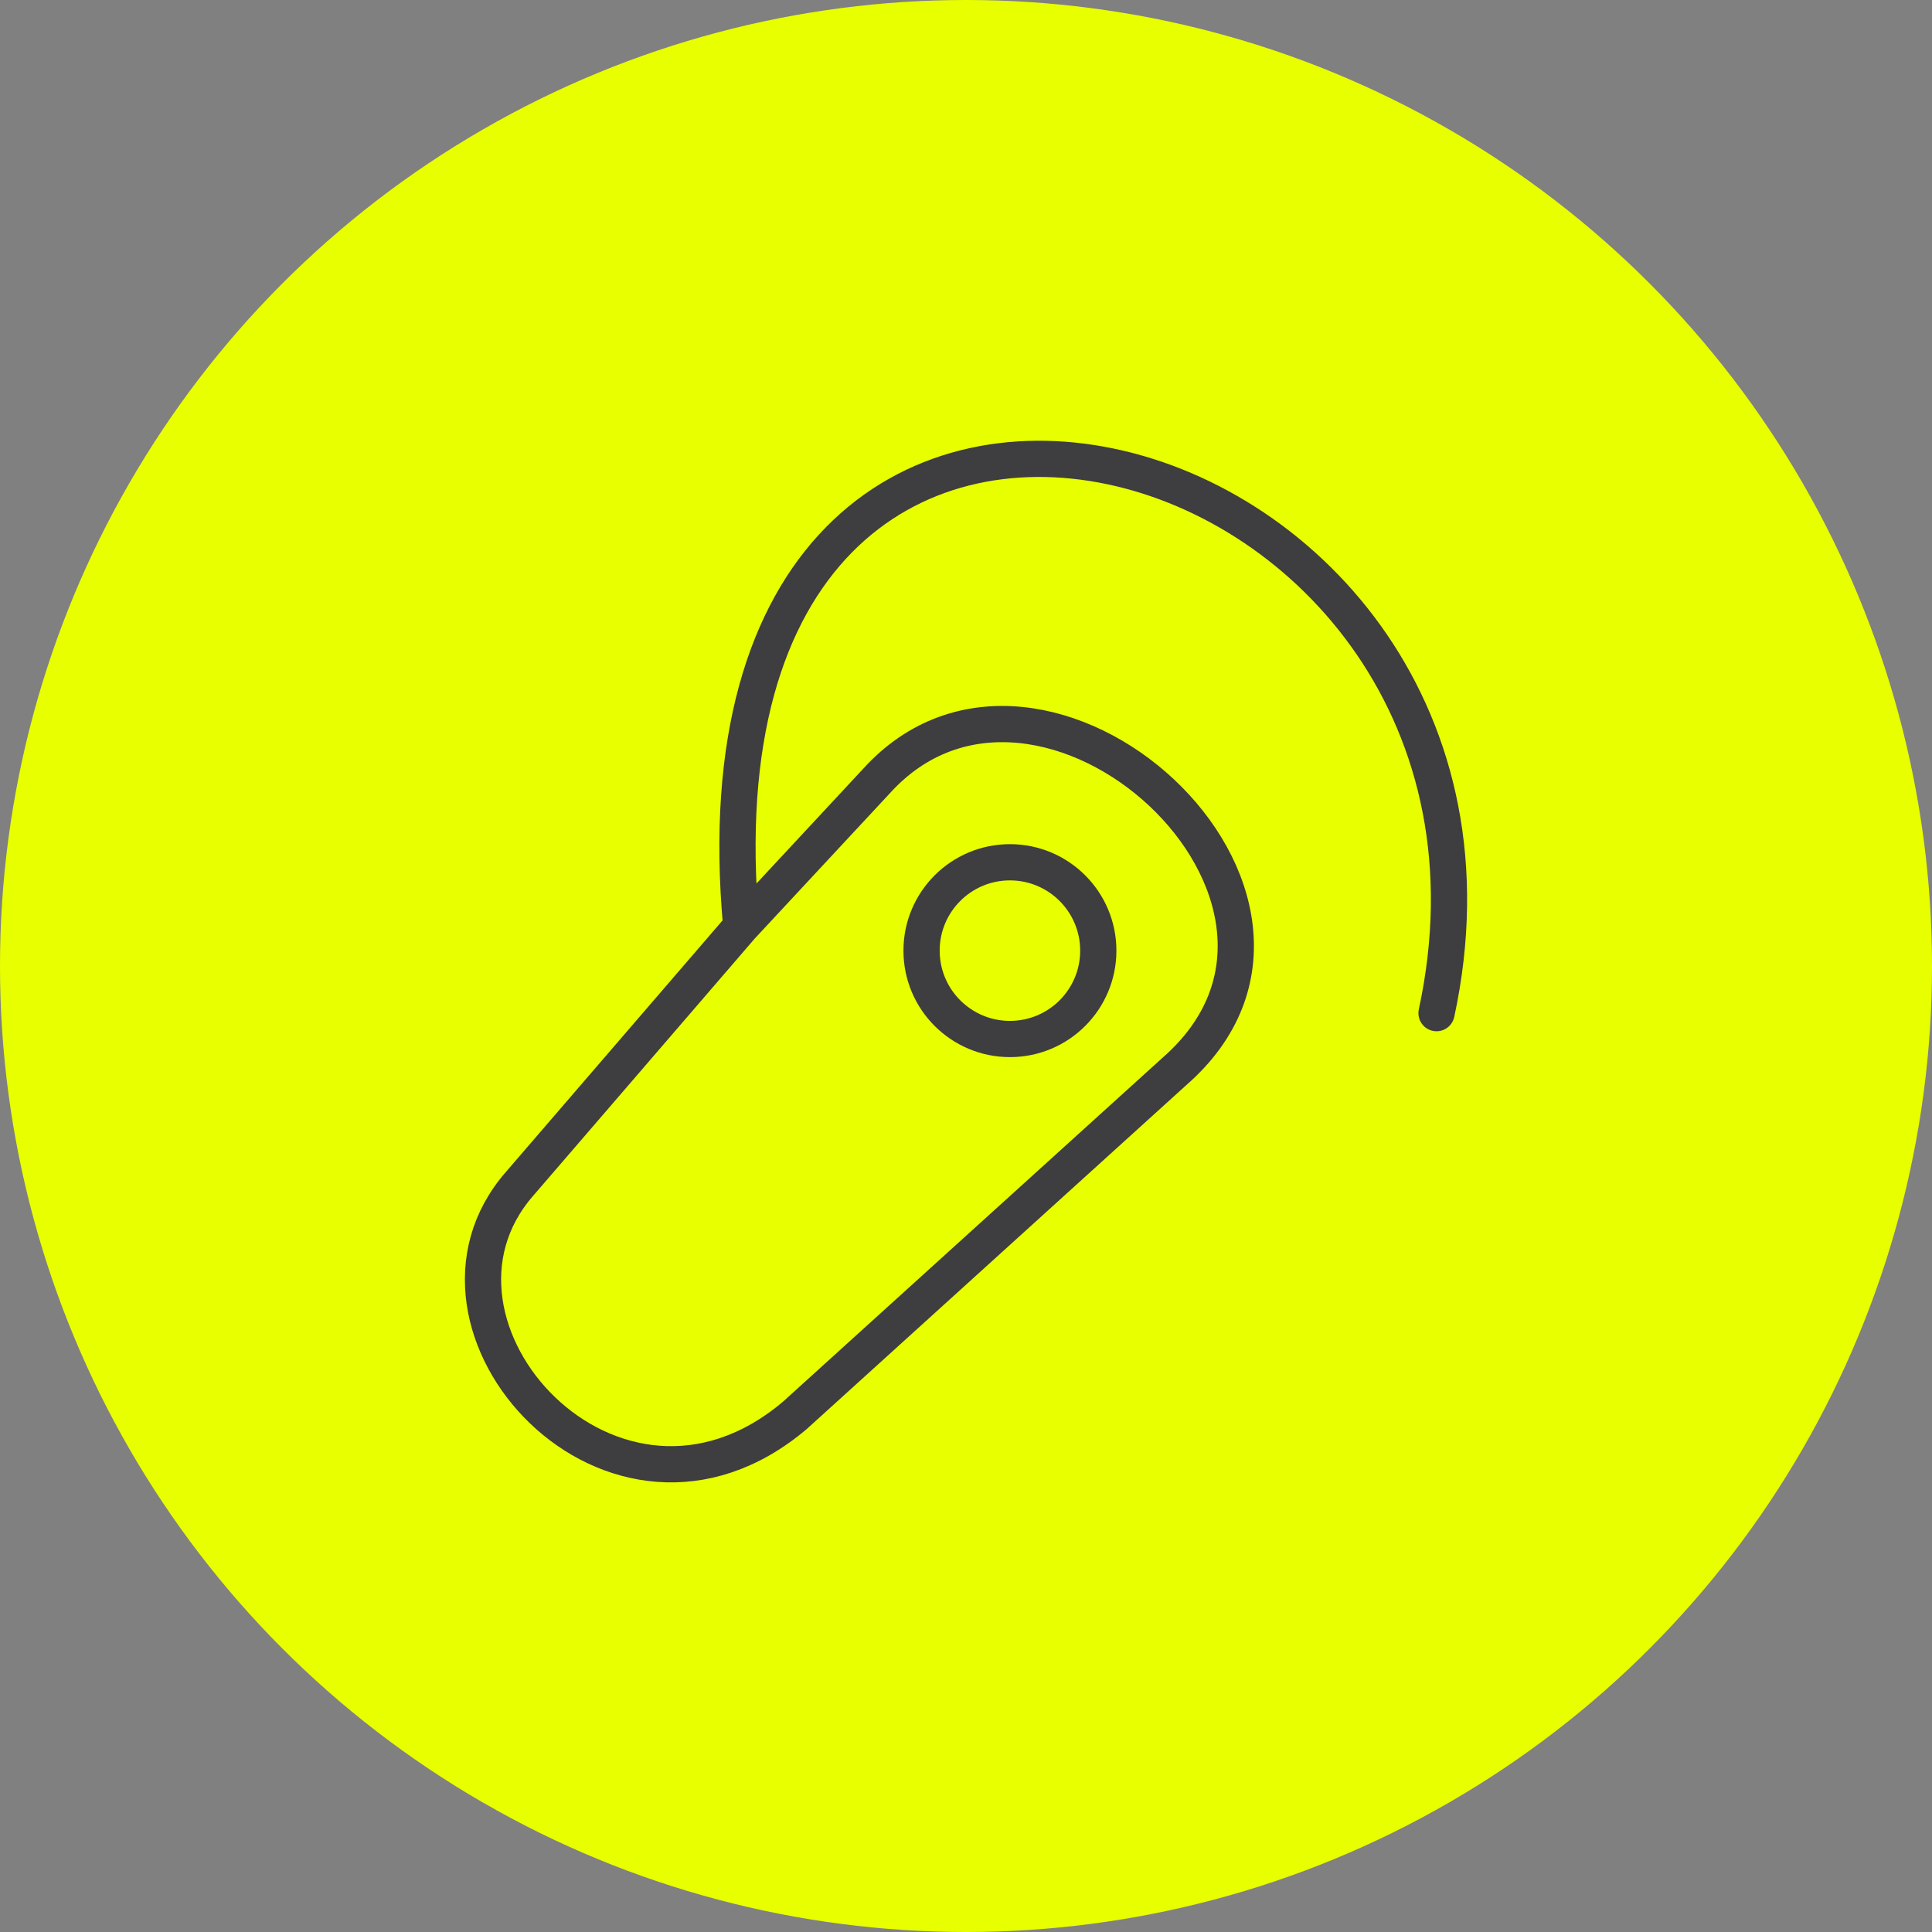
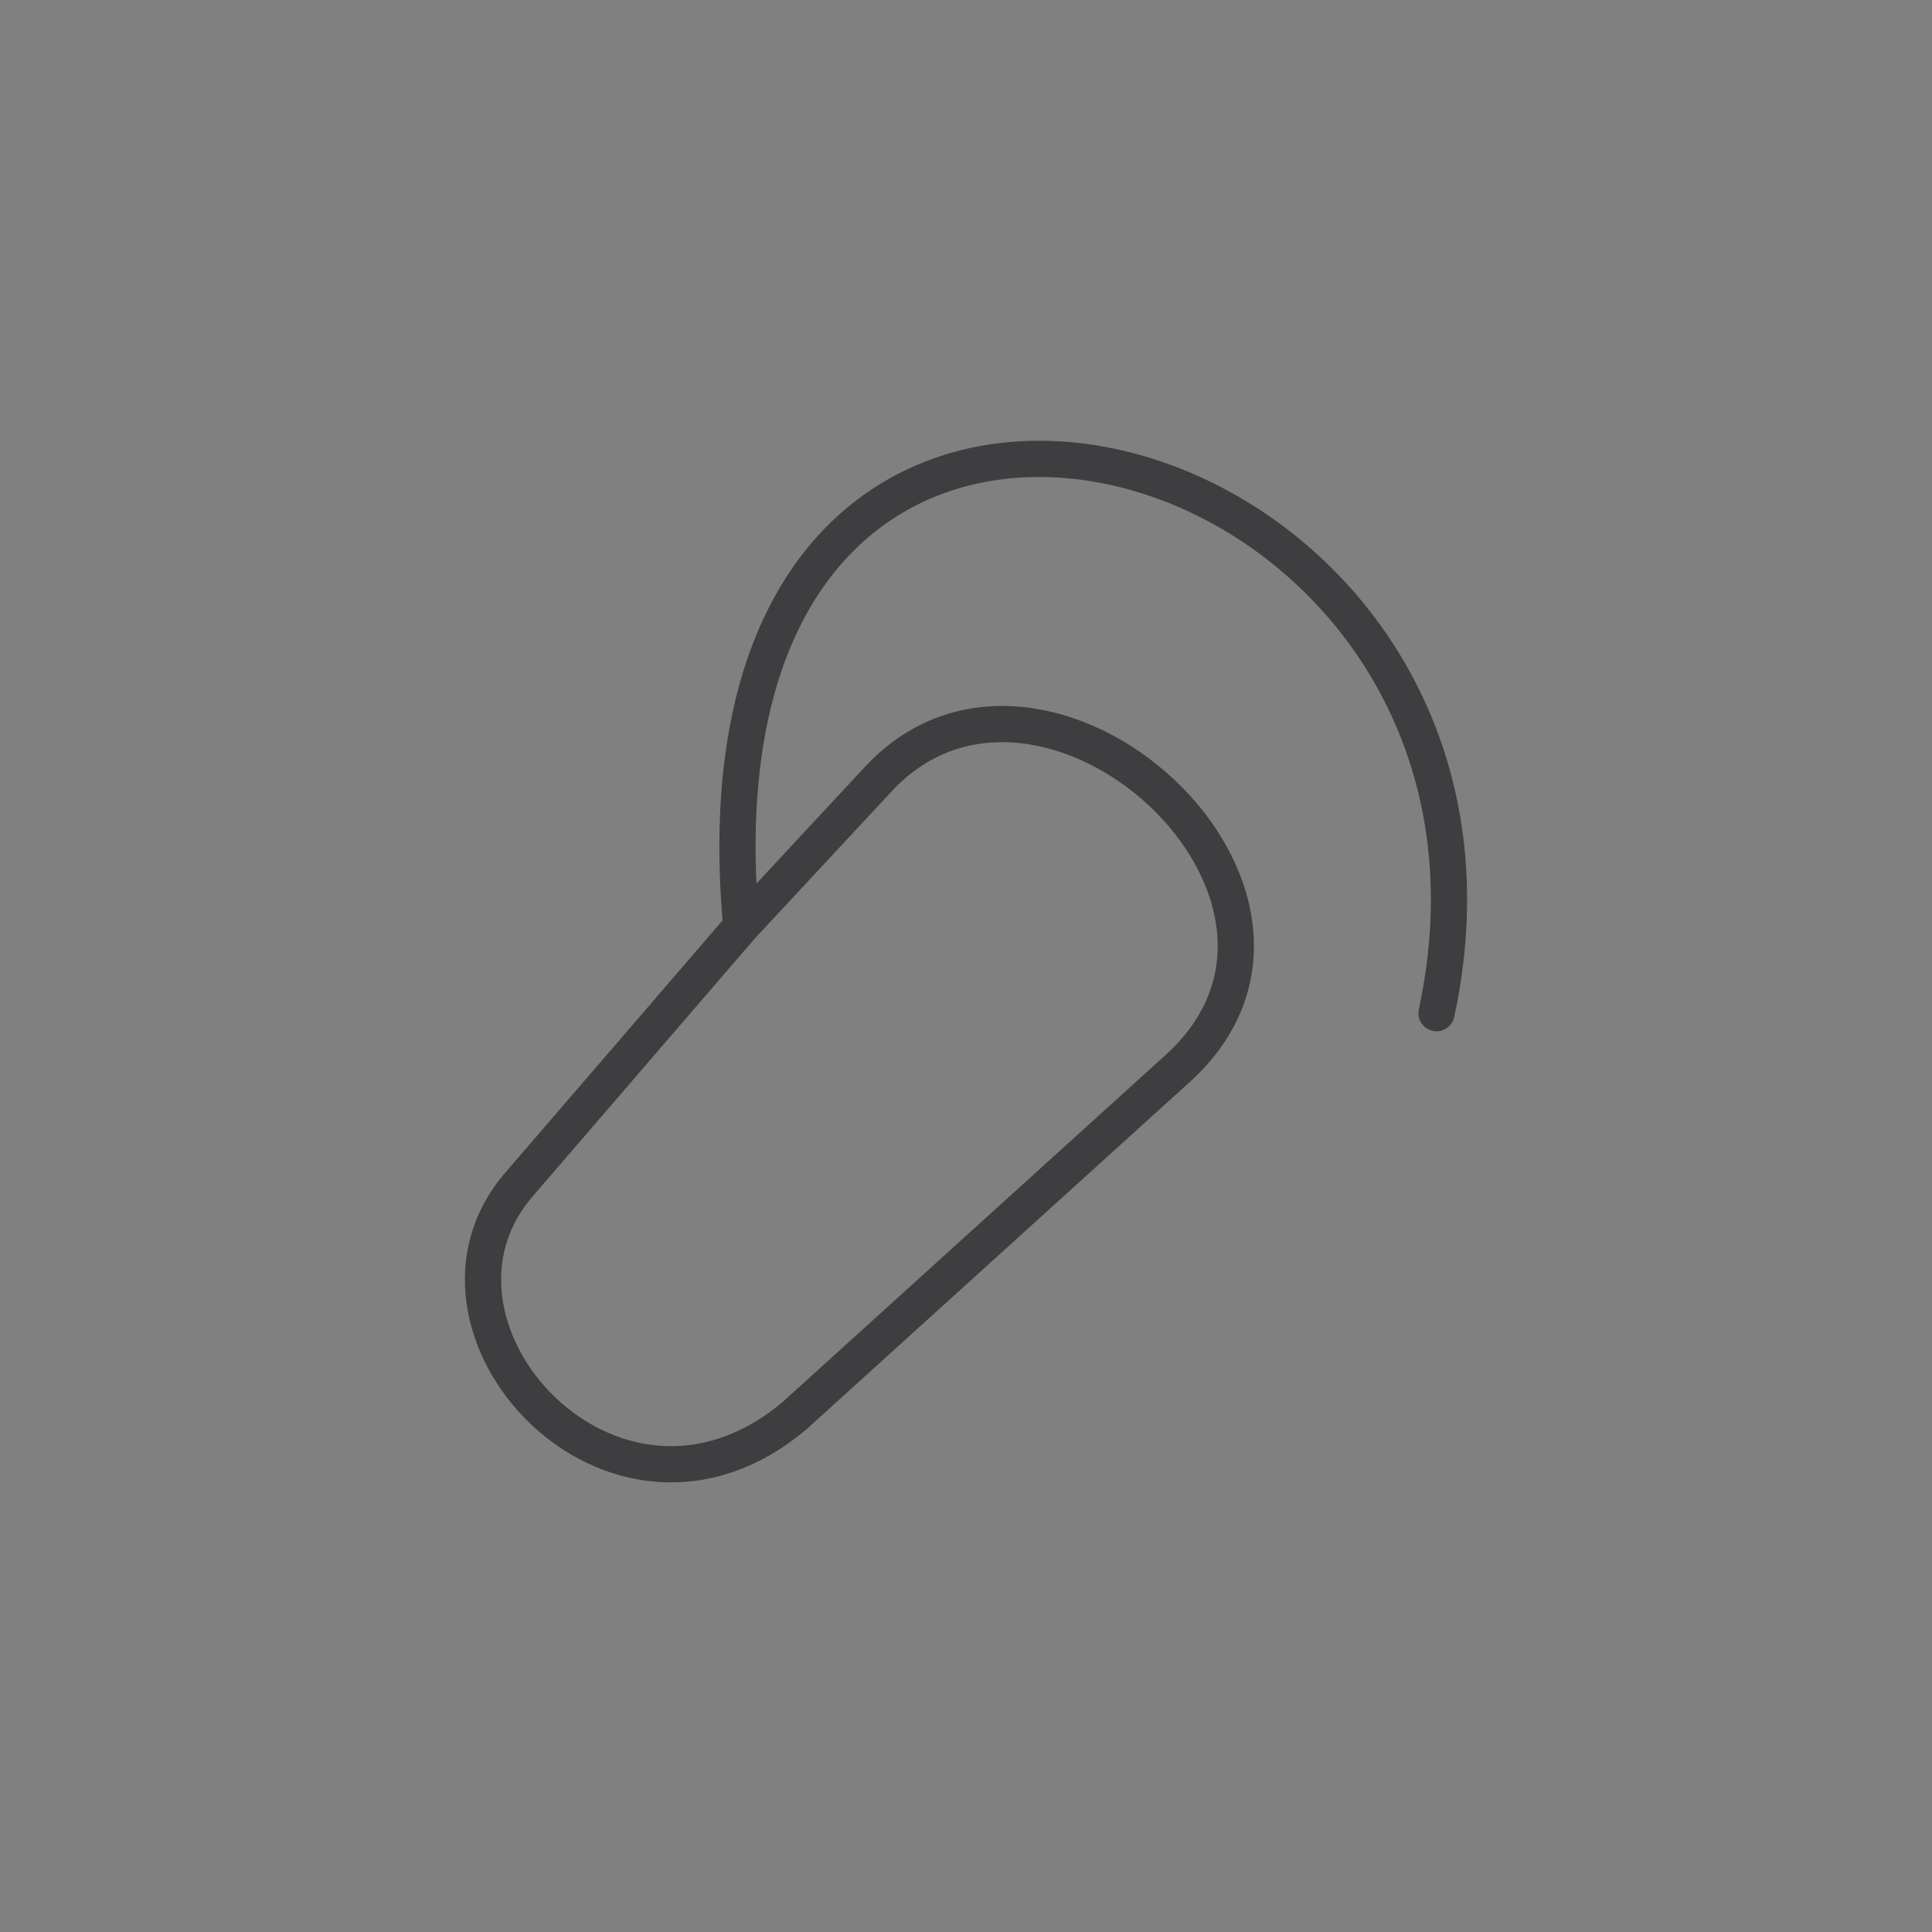
<svg xmlns="http://www.w3.org/2000/svg" width="80" height="80" viewBox="0 0 80 80" fill="none">
  <rect x="0" y="0" width="80" height="80" fill="#808080" stroke="none" />
-   <circle cx="40" cy="40" r="40" fill="#E8FF00" />
-   <path d="M59.484 41.952C64.756 17.482 27.847 7.255 30.694 38.363M30.694 38.363L21.519 49.014C16.352 54.921 25.421 64.939 32.909 58.611L48.621 44.374C56.847 37.204 43.138 24.761 36.283 32.353L30.694 38.363Z" stroke="#3E3D3F" stroke-width="1.5" stroke-linecap="round" stroke-linejoin="round" />
-   <circle cx="41.819" cy="39.364" r="3.659" stroke="#3E3D3F" stroke-width="1.5" />
+   <path d="M59.484 41.952C64.756 17.482 27.847 7.255 30.694 38.363M30.694 38.363L21.519 49.014C16.352 54.921 25.421 64.939 32.909 58.611L48.621 44.374C56.847 37.204 43.138 24.761 36.283 32.353Z" stroke="#3E3D3F" stroke-width="1.5" stroke-linecap="round" stroke-linejoin="round" />
</svg>